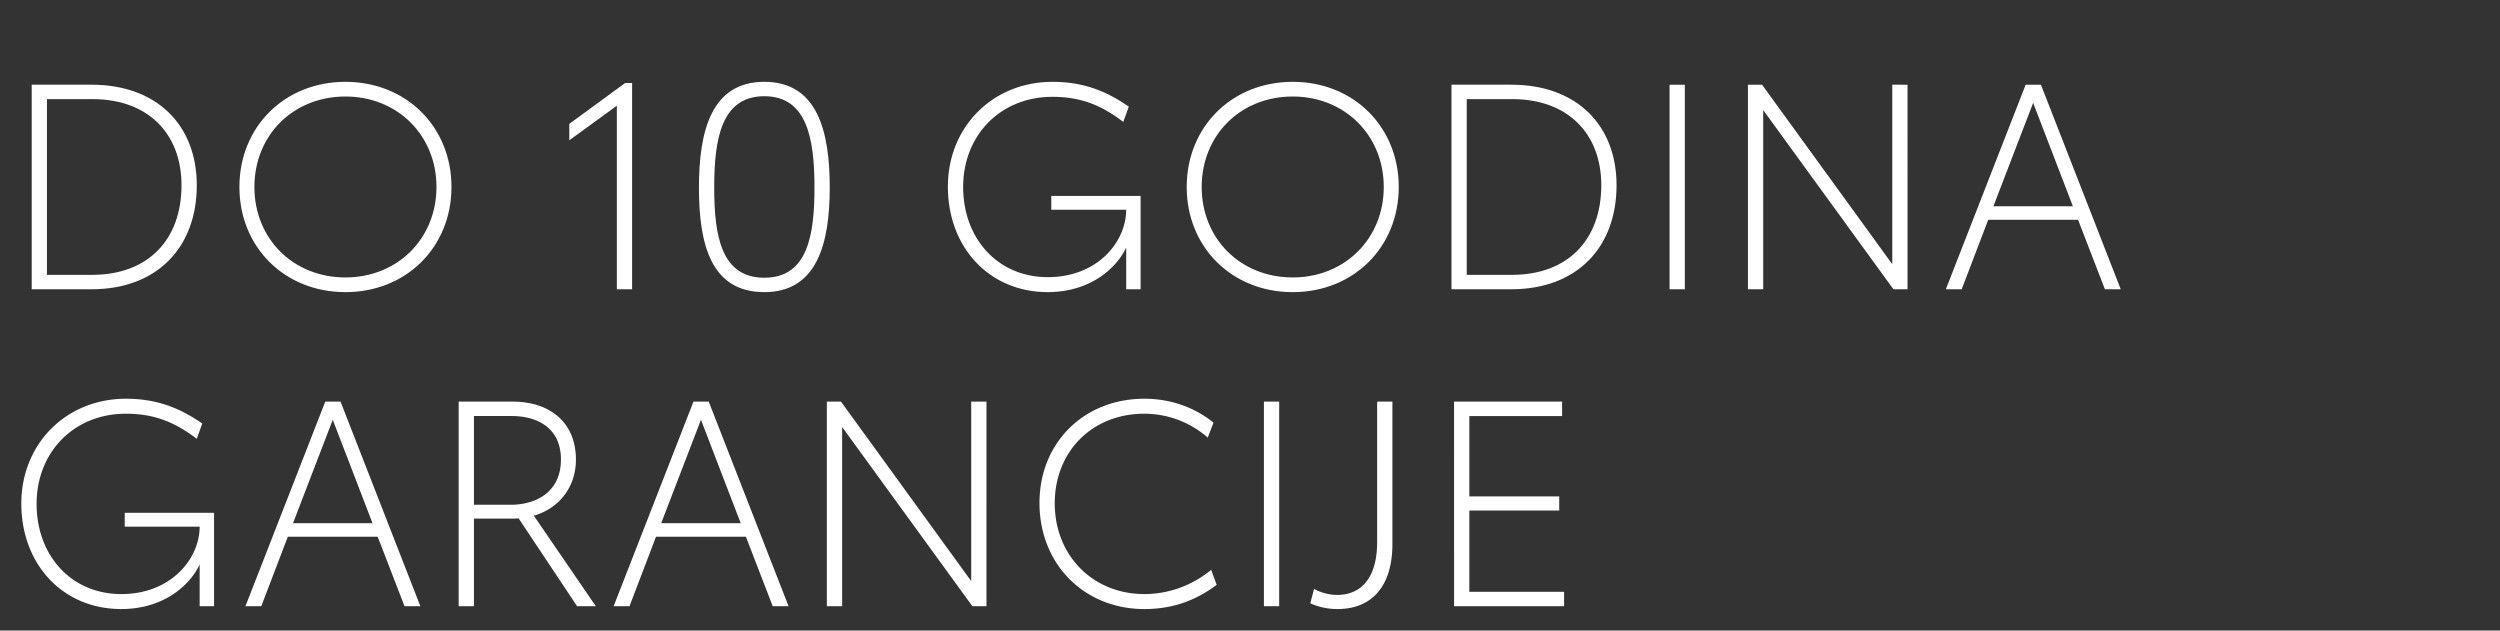
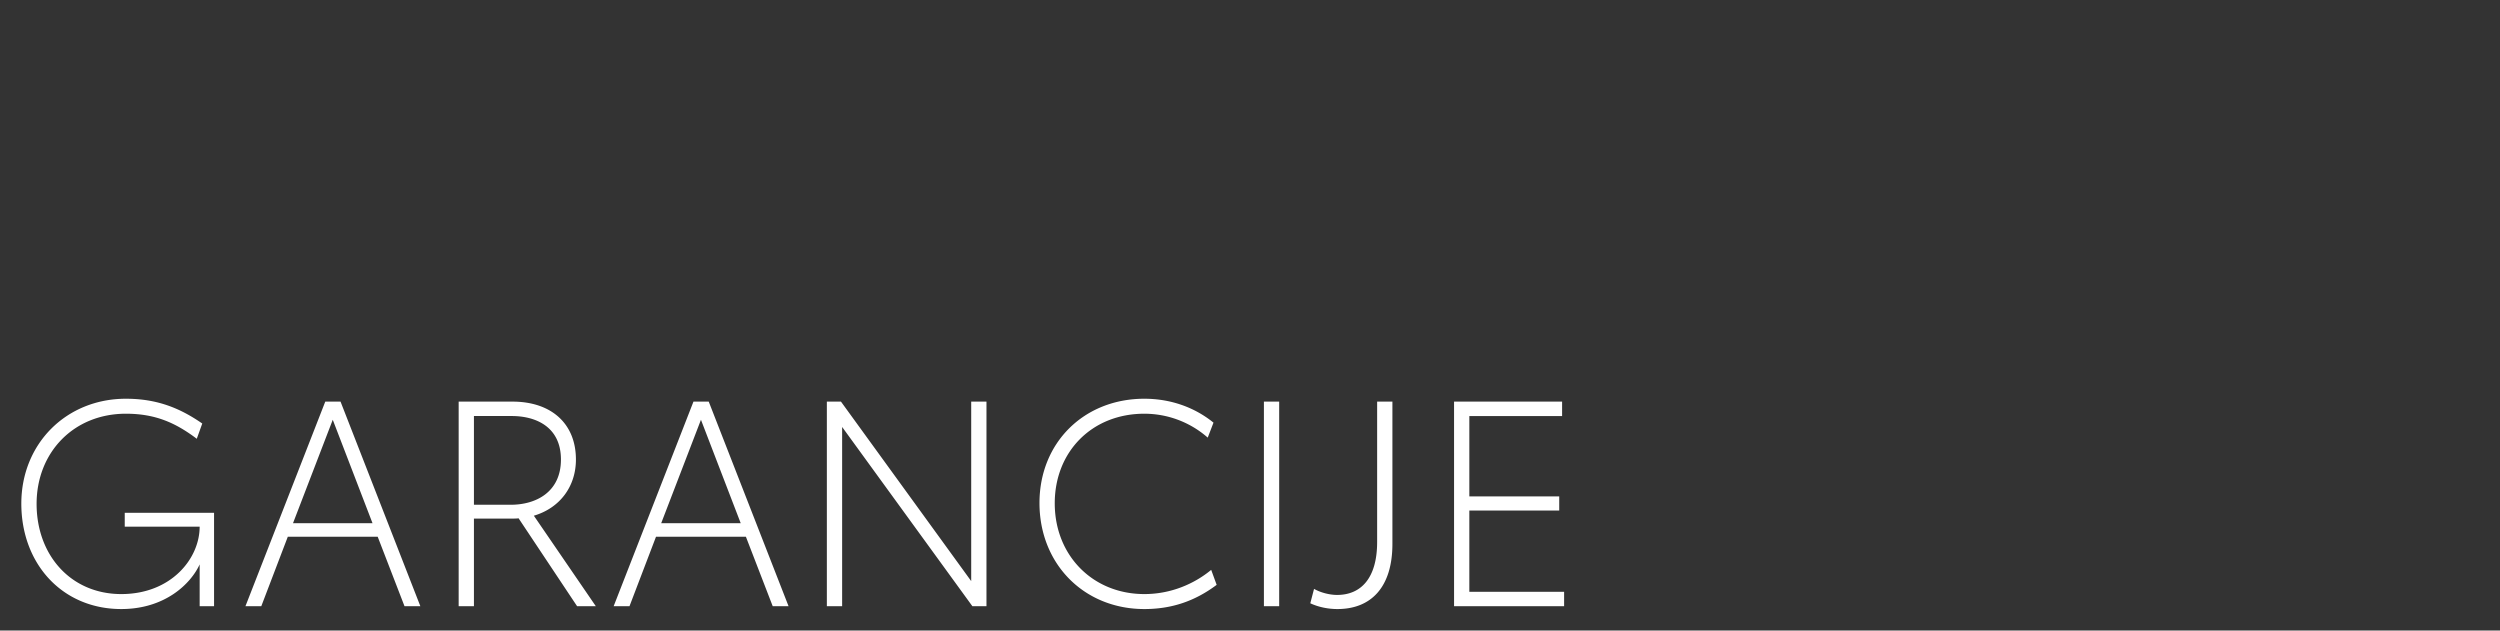
<svg xmlns="http://www.w3.org/2000/svg" width="293.407" height="74" viewBox="0 0 293.407 74">
  <rect x="0" y="0" width="293.407" height="74" fill="#333333" stroke="none" />
  <g fill="#fff">
-     <path d="M10.752 9.94H3.72v24.008h7.033c7.642 0 12.342-4.87 12.342-12.206 0-7.067-4.7-11.801-12.342-11.801zm.068 22.317H5.511V11.632h5.343c6.492 0 10.448 4.023 10.448 10.11 0 6.39-3.922 10.515-10.482 10.515zM40.541 34.286c7.135 0 12.444-5.275 12.444-12.342 0-7.066-5.31-12.341-12.444-12.341-7.134 0-12.443 5.275-12.443 12.341 0 7.067 5.309 12.342 12.443 12.342zm0-1.724c-6.153 0-10.684-4.565-10.684-10.618 0-6.052 4.53-10.617 10.684-10.617 6.12 0 10.685 4.565 10.685 10.617 0 6.053-4.564 10.618-10.685 10.618zM73.374 9.738l-6.56 4.801v1.928l5.579-4.058v21.539h1.792V9.738zM89.705 34.286c6.154 0 7.676-5.647 7.676-12.274 0-6.627-1.454-12.41-7.676-12.41-6.221 0-7.675 5.783-7.675 12.41s1.386 12.274 7.675 12.274zm0-1.69c-5.072 0-5.883-4.937-5.883-10.584 0-5.647.811-10.719 5.883-10.719 5.038 0 5.884 5.039 5.884 10.72 0 5.544-.778 10.582-5.884 10.582zM123.383 22.993v1.623h8.79c0 3.753-3.347 7.912-9.196 7.912-5.917 0-9.941-4.565-9.941-10.584 0-6.052 4.362-10.583 10.482-10.583 3.483 0 5.85 1.082 8.318 2.942l.642-1.792c-2.502-1.725-5.173-2.908-8.96-2.908-7 0-12.274 5.275-12.274 12.308 0 7.066 4.801 12.375 11.733 12.375 5.106 0 8.149-2.942 9.197-5.24v4.902h1.69V22.993zM151.718 34.286c7.134 0 12.443-5.275 12.443-12.342 0-7.066-5.309-12.341-12.443-12.341-7.135 0-12.443 5.275-12.443 12.341 0 7.067 5.308 12.342 12.443 12.342zm0-1.724c-6.154 0-10.685-4.565-10.685-10.618 0-6.052 4.53-10.617 10.685-10.617 6.12 0 10.684 4.565 10.684 10.617 0 6.053-4.564 10.618-10.684 10.618zM177.381 9.94h-7.033v24.008h7.033c7.642 0 12.342-4.87 12.342-12.206 0-7.067-4.7-11.801-12.342-11.801zm.068 22.317h-5.309V11.632h5.343c6.492 0 10.448 4.023 10.448 10.11 0 6.39-3.922 10.515-10.482 10.515zM195.945 33.948h1.792V9.941h-1.792zM222.082 9.94v21.066L206.798 9.941h-1.656v24.007h1.792V12.916l15.283 21.032h1.657V9.941zM247.036 33.948h1.86l-9.367-24.007h-1.792l-9.366 24.007h1.86l3.11-8.149h10.55zM233.95 24.21l4.666-12.139 4.666 12.139z" />
-   </g>
+     </g>
  <g fill="#fff">
    <path d="M14.64 60.187v1.623h8.792c0 3.753-3.347 7.912-9.197 7.912-5.917 0-9.94-4.565-9.94-10.584 0-6.052 4.361-10.583 10.481-10.583 3.483 0 5.85 1.082 8.318 2.942l.643-1.792c-2.503-1.725-5.174-2.908-8.96-2.908-7 0-12.275 5.275-12.275 12.308 0 7.066 4.802 12.375 11.733 12.375 5.106 0 8.149-2.942 9.197-5.24v4.902h1.69V60.187zM47.473 71.142h1.86l-9.366-24.007h-1.792l-9.367 24.007h1.86l3.11-8.149h10.55zm-13.085-9.738l4.666-12.139 4.666 12.139zM69.925 71.142l-7.27-10.617c3.077-.913 4.937-3.45 4.937-6.594 0-4.26-2.942-6.796-7.44-6.796H53.83v24.007h1.792v-10.28h4.497c.27 0 .507 0 .744-.033l6.864 10.313zM59.95 59.24h-4.328V48.826h4.43c2.907 0 5.781 1.318 5.781 5.105 0 3.855-2.975 5.309-5.883 5.309zM90.686 71.142h1.86l-9.367-24.007h-1.792l-9.366 24.007h1.86l3.11-8.149h10.55zM77.6 61.404l4.666-12.139 4.666 12.139zM113.983 47.135V68.2L98.699 47.135h-1.657v24.007h1.793V50.11l15.283 21.032h1.657V47.135zM134.304 71.48c3.178 0 5.917-.913 8.487-2.84l-.642-1.758c-1.962 1.623-4.7 2.84-7.845 2.84-6.052 0-10.516-4.531-10.516-10.651 0-6.053 4.362-10.516 10.516-10.516a11.27 11.27 0 017.439 2.806l.676-1.758c-2.164-1.758-4.97-2.806-8.115-2.806-7.067 0-12.308 5.14-12.308 12.24 0 7.168 5.241 12.443 12.308 12.443zM148.336 71.142h1.792V47.135h-1.792zM156.959 71.48c3.99 0 6.458-2.604 6.458-7.642V47.135h-1.792v16.467c0 4.294-1.928 6.221-4.7 6.221-.88 0-1.928-.27-2.705-.71l-.44 1.69c1.015.474 2.164.677 3.179.677zM170.653 71.142h12.916v-1.69h-11.124v-9.536h10.55V58.26h-10.55v-9.433h10.887v-1.691h-12.68z" />
  </g>
</svg>